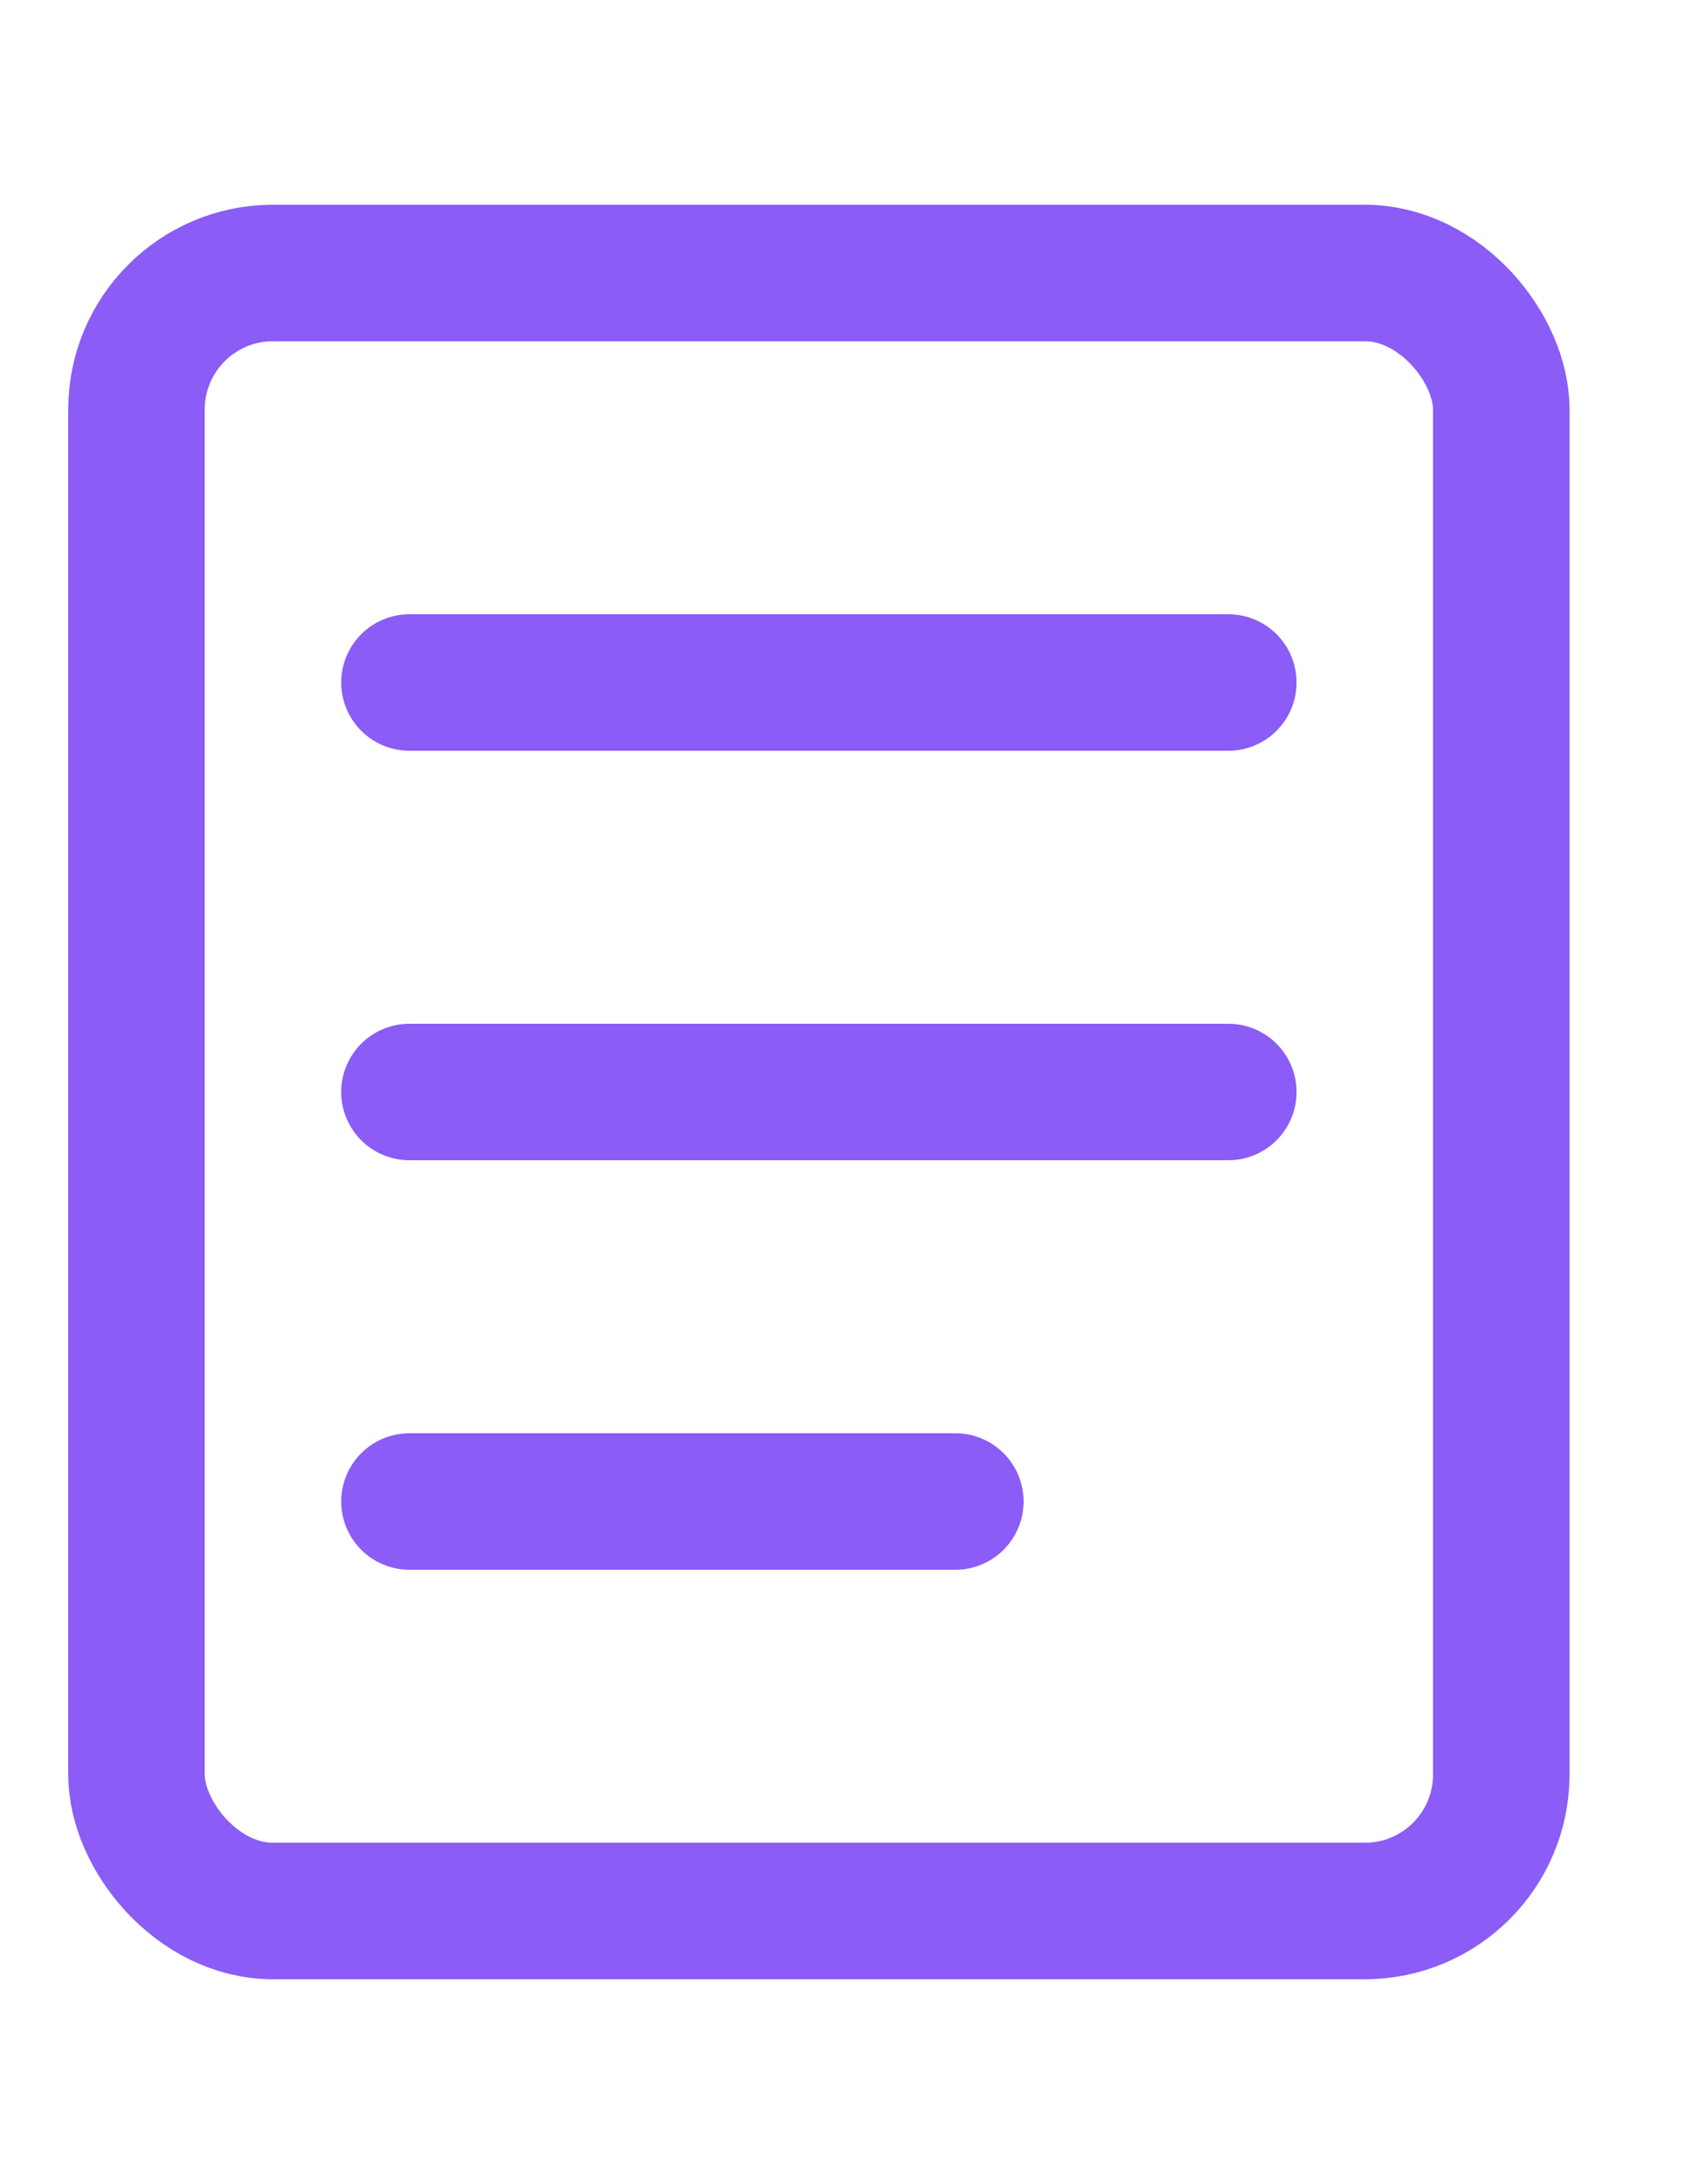
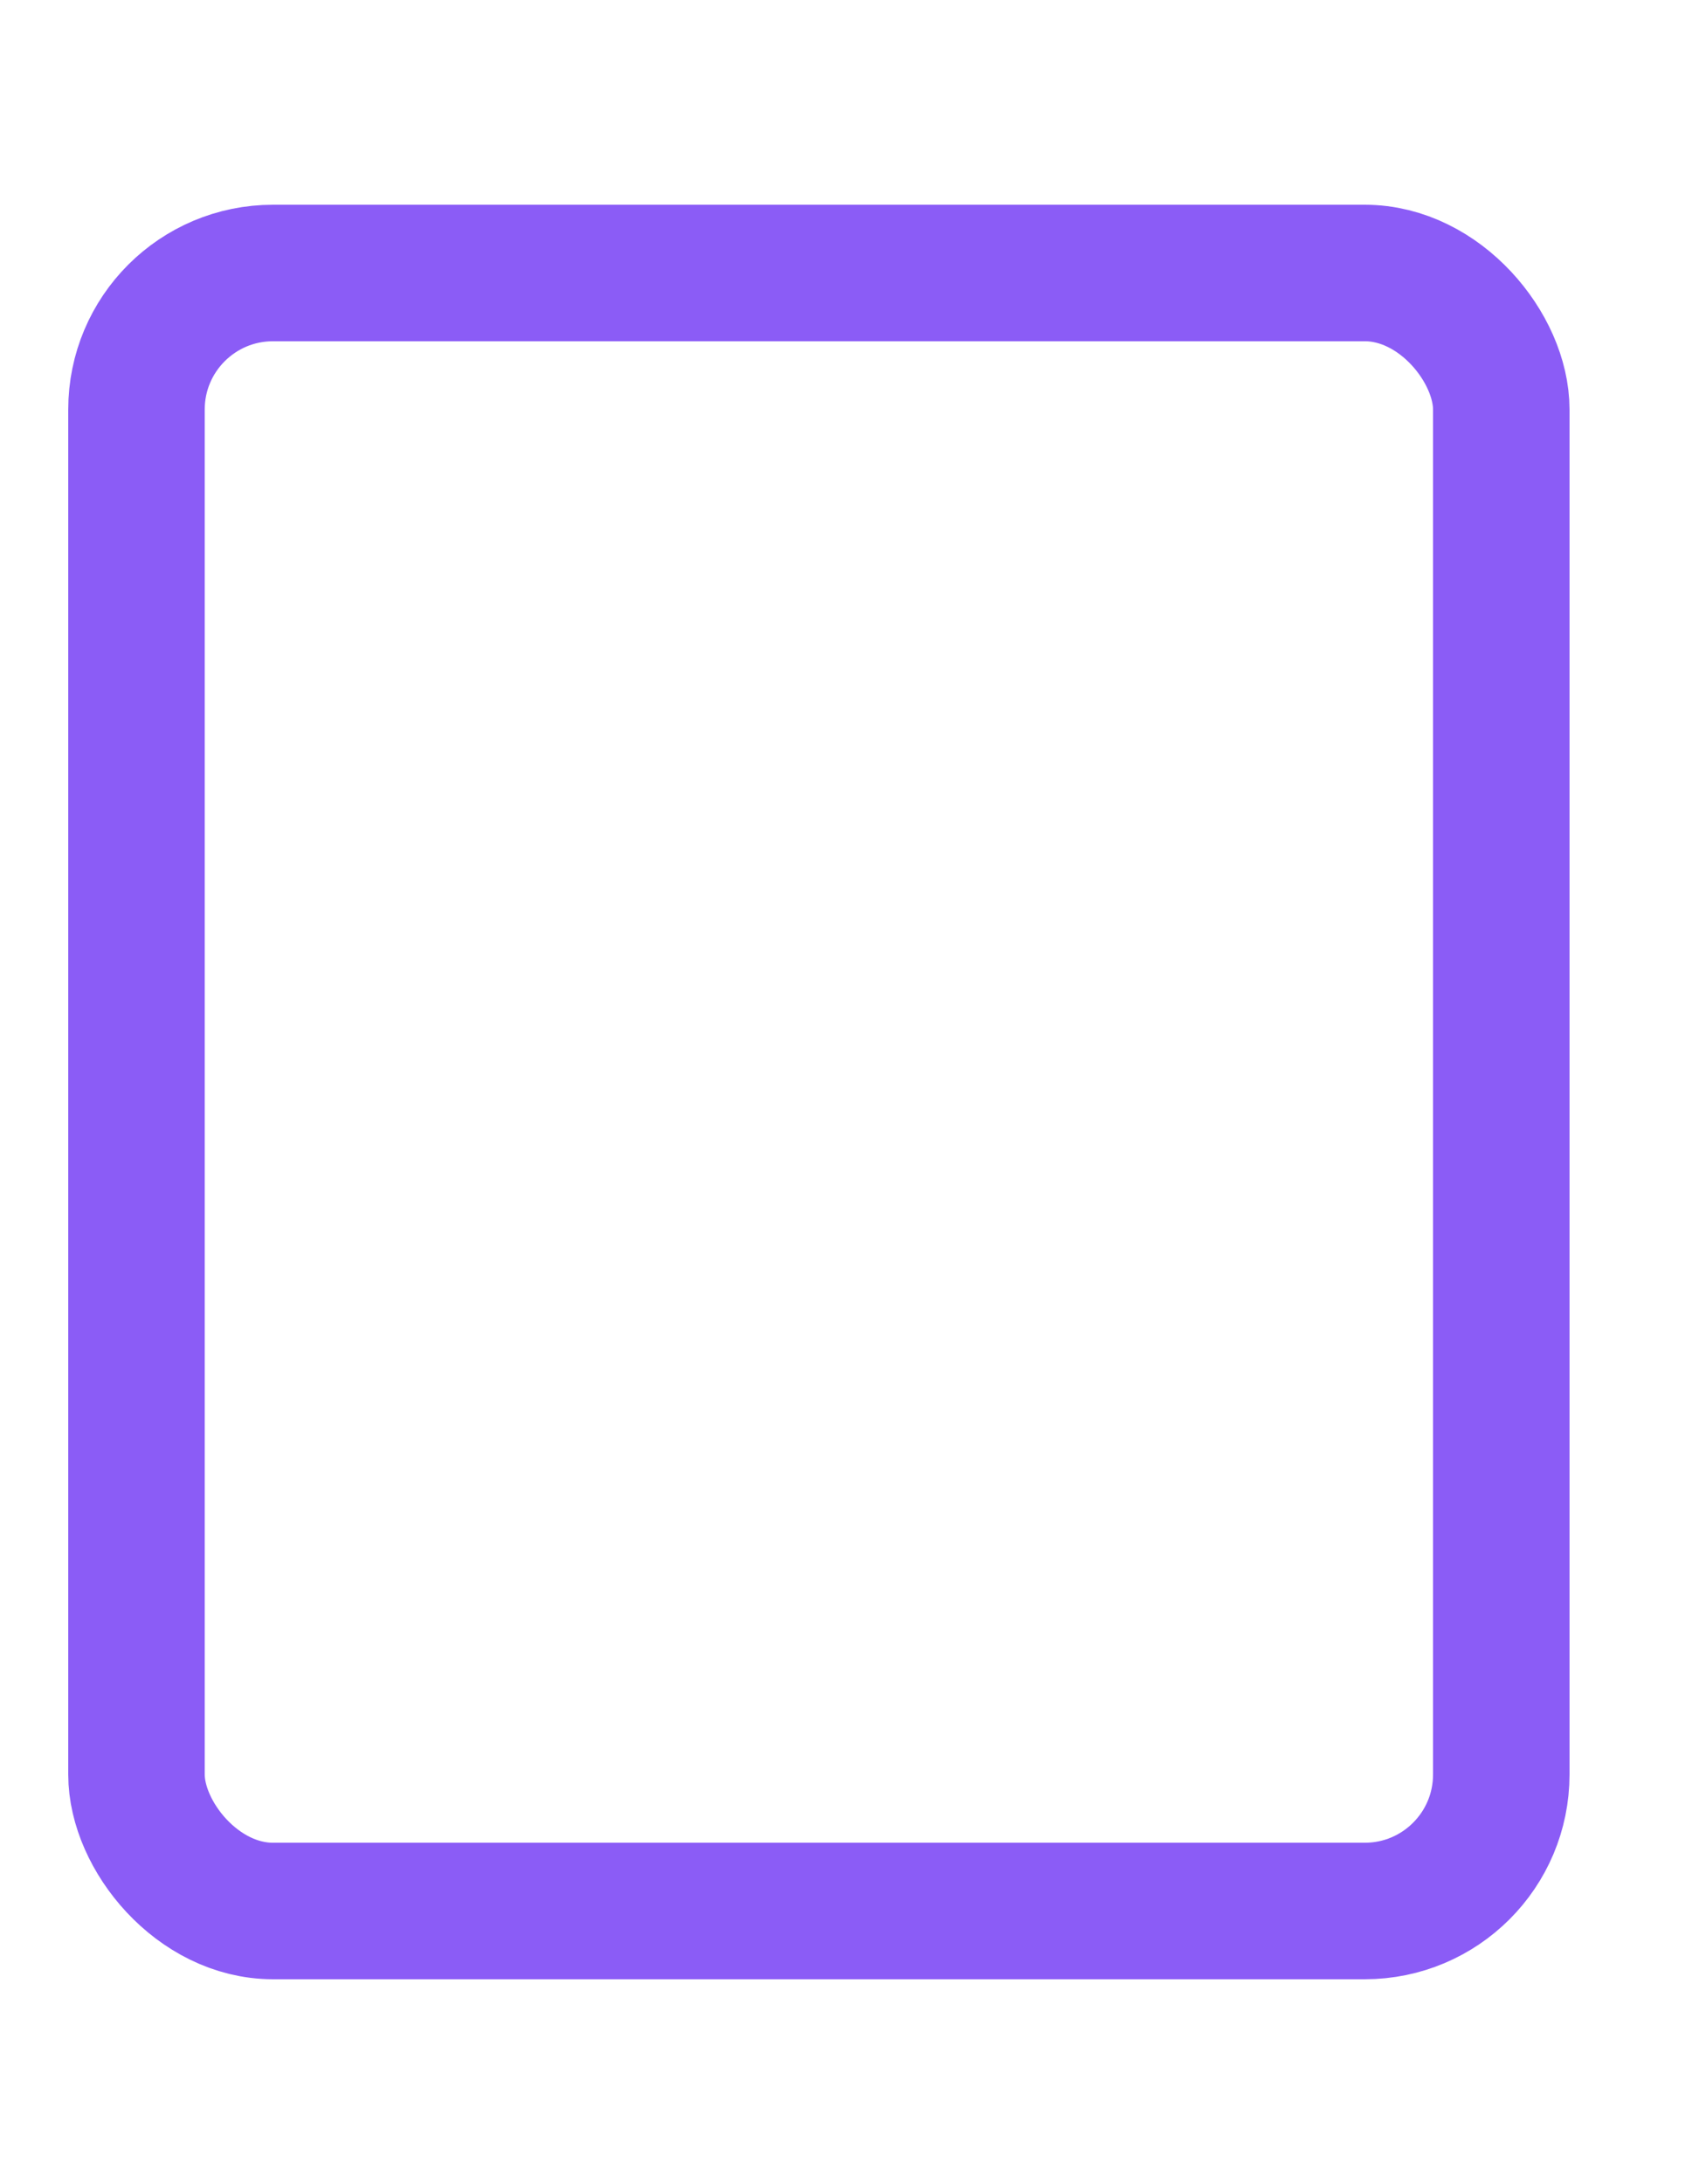
<svg xmlns="http://www.w3.org/2000/svg" version="1.1" width="100" height="128">
  <svg width="100" height="128" viewBox="0 0 100 128">
    <rect x="8" y="16" width="80" height="96" rx="8" ry="8" fill="none" stroke="#8b5cf6" stroke-width="8" />
-     <path d="M24 40h48M24 64h48M24 88h32" stroke="#8b5cf6" stroke-width="8" stroke-linecap="round" />
  </svg>
  <style>@media (prefers-color-scheme: light) { :root { filter: none; } }
@media (prefers-color-scheme: dark) { :root { filter: none; } }
</style>
</svg>